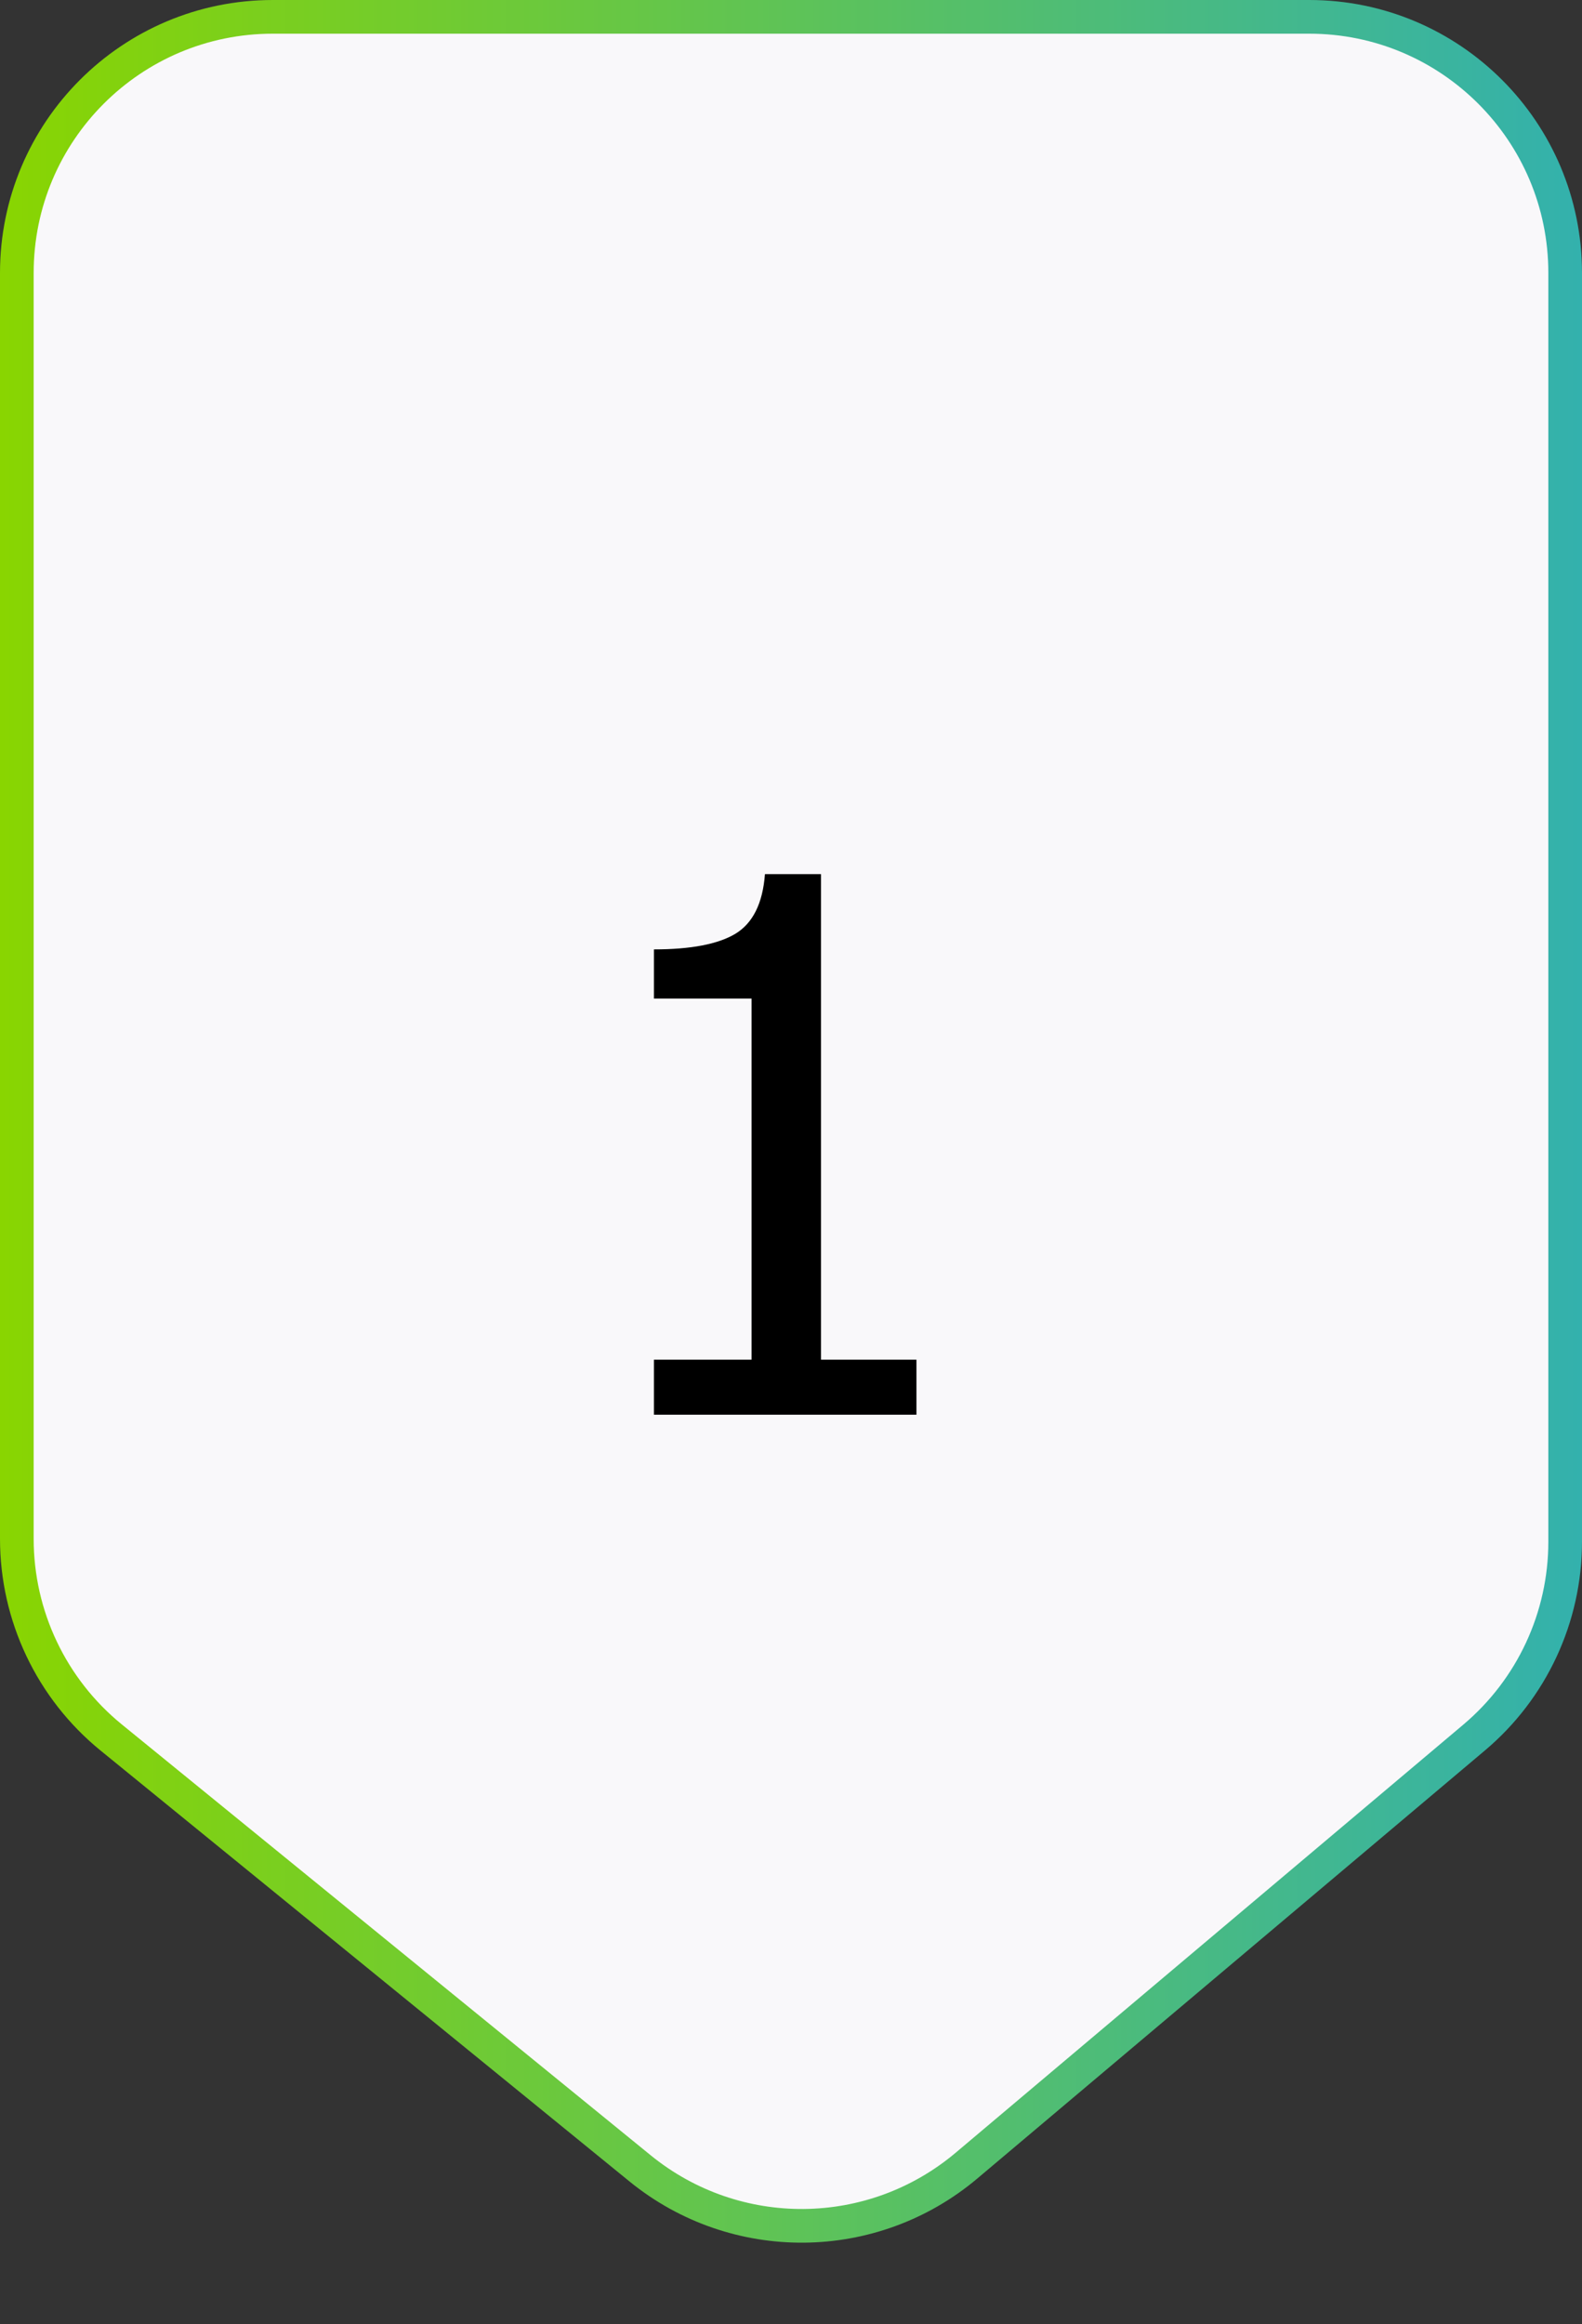
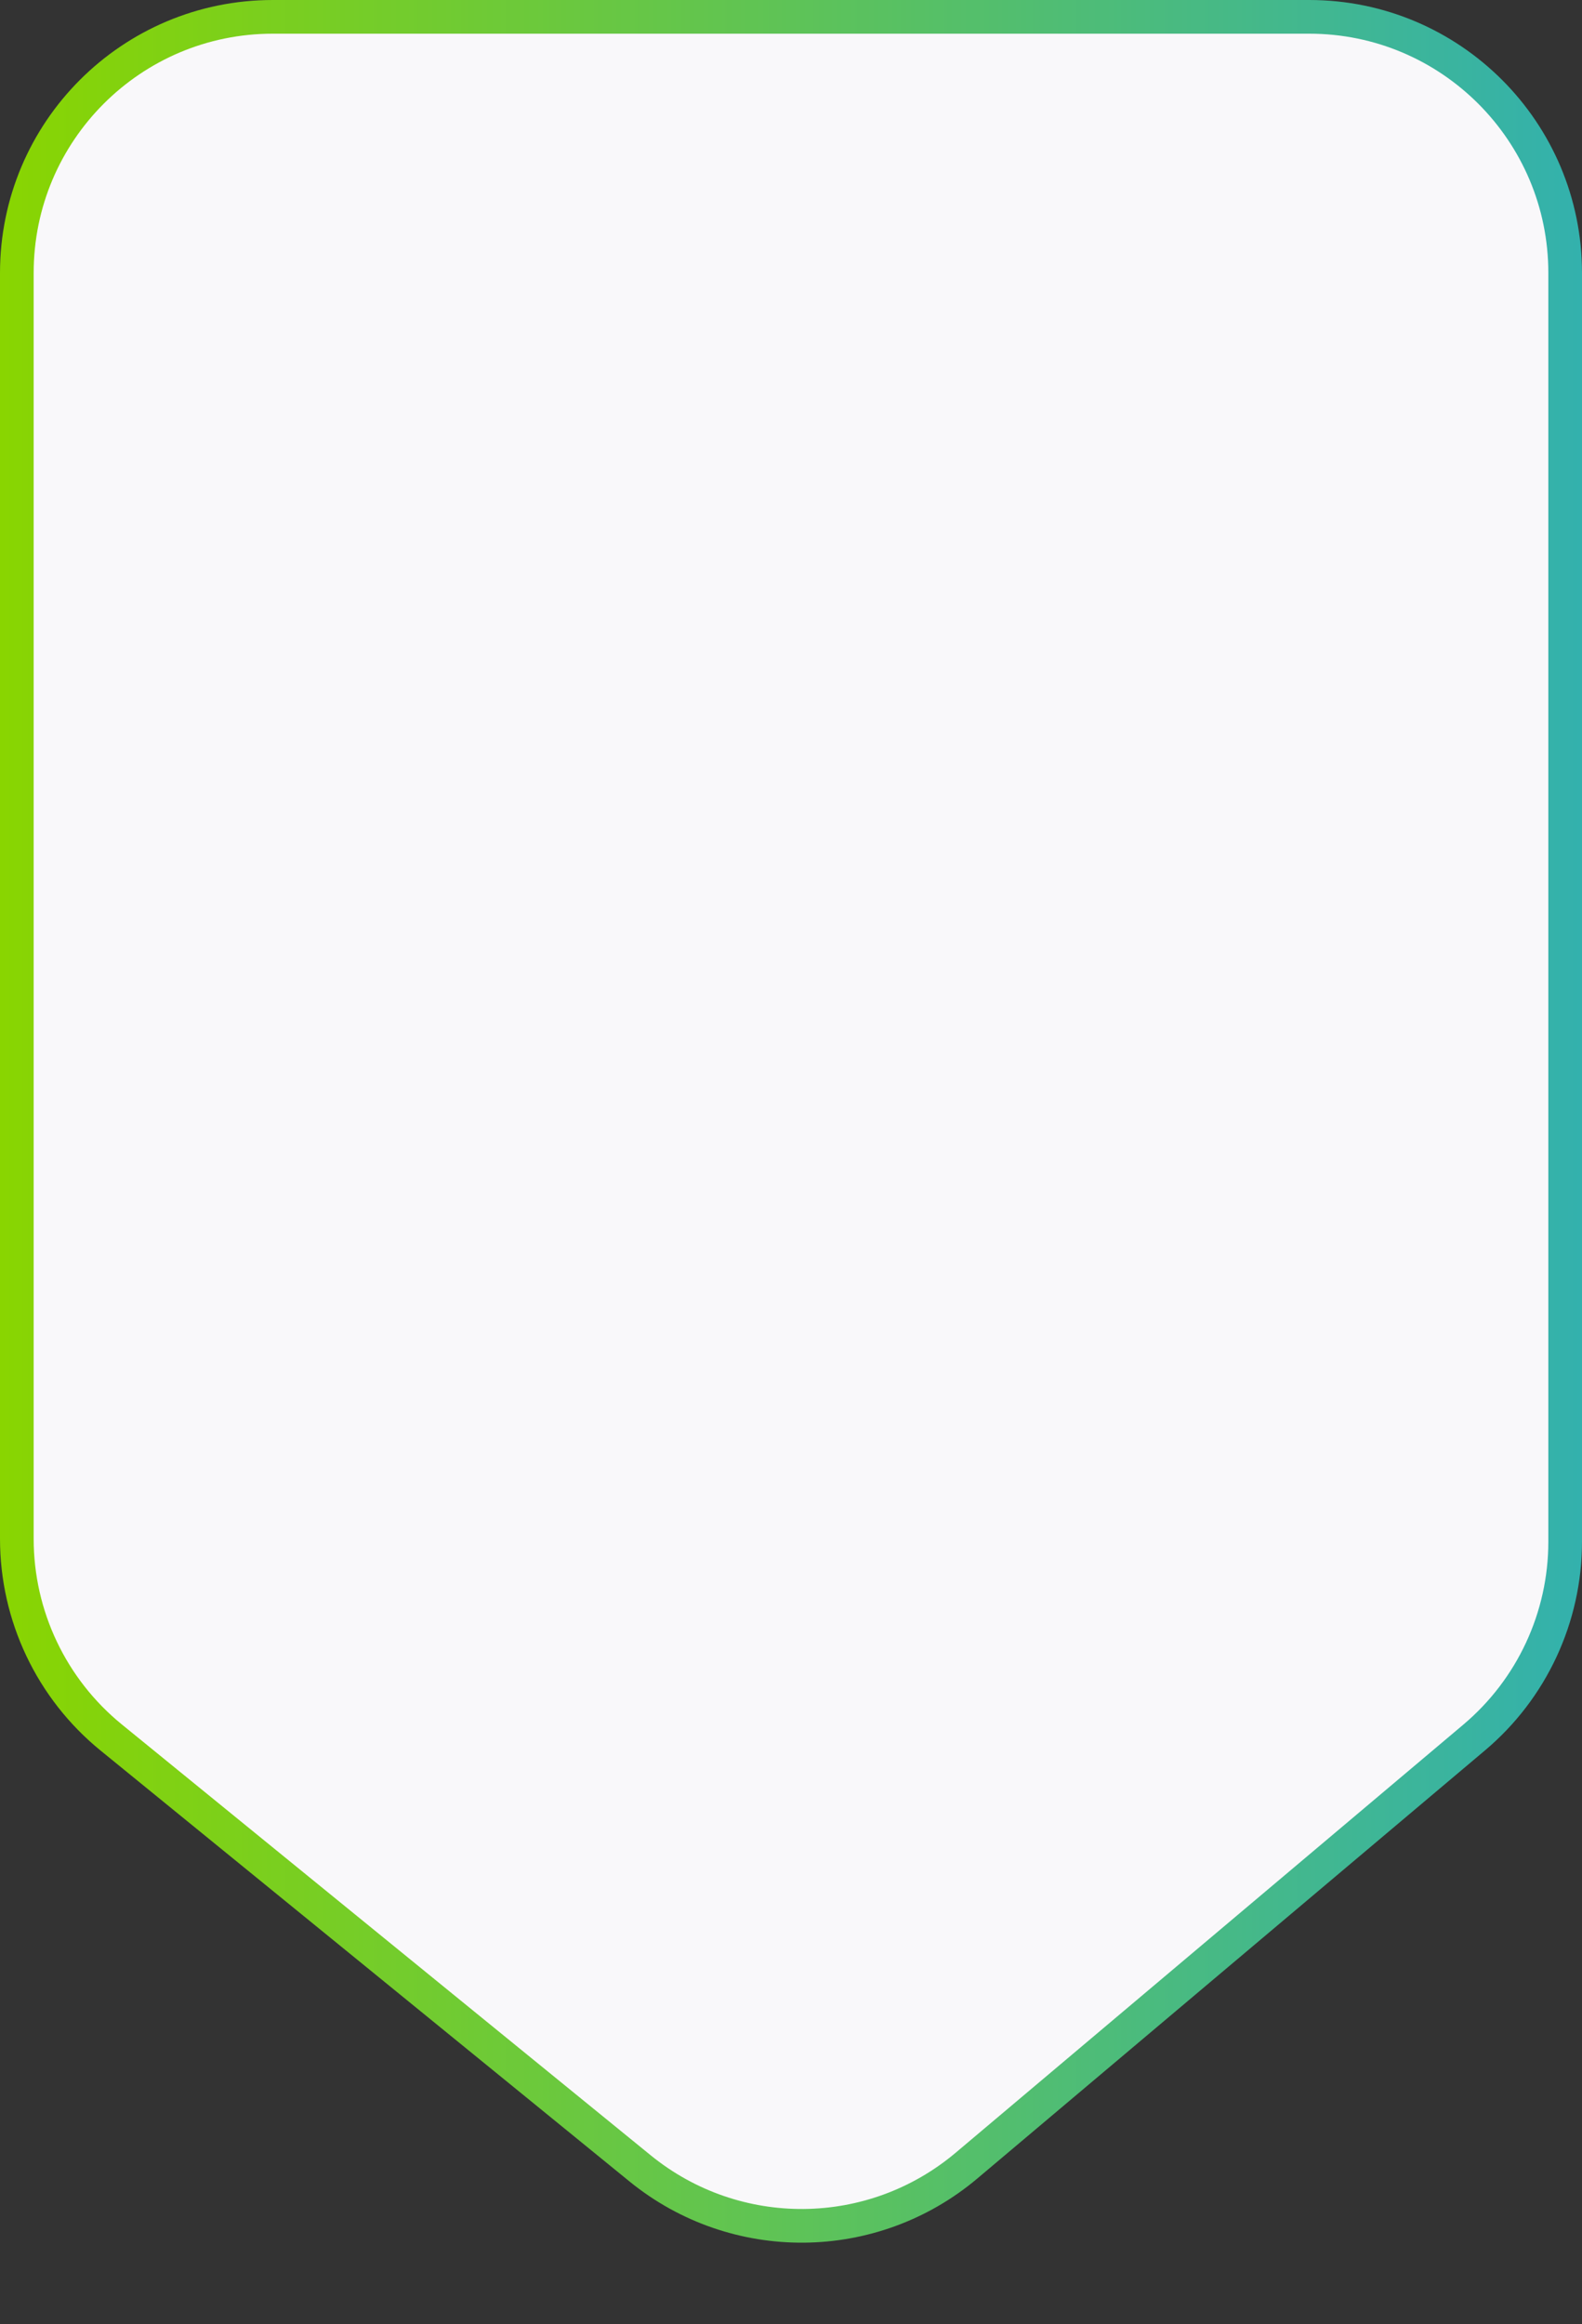
<svg xmlns="http://www.w3.org/2000/svg" width="47" height="69" viewBox="0 0 47 69" fill="none">
  <rect x="0" y="0" width="47" height="69" fill="#333333" stroke="none" />
  <path d="M8.103 0.5H38.897C43.096 0.5 46.5 3.904 46.5 8.103V45.77C46.5 48.012 45.511 50.14 43.796 51.584L28.716 64.292C25.922 66.647 21.849 66.681 19.016 64.375L3.303 51.583C1.529 50.139 0.5 47.973 0.5 45.686V8.103C0.5 3.904 3.904 0.5 8.103 0.5Z" fill="#F9F8FA" stroke="url(#paint0_linear_3212_11750)" />
-   <path d="M27.227 42H19.428V40.367H22.328V29.646H19.428V28.186C20.523 28.186 21.329 28.032 21.845 27.724C22.367 27.409 22.661 26.818 22.726 25.951H24.391V40.367H27.227V42Z" fill="black" />
  <defs>
    <linearGradient id="paint0_linear_3212_11750" x1="0" y1="34.5" x2="47" y2="34.5" gradientUnits="userSpaceOnUse">
      <stop stop-color="#89D501" />
      <stop offset="1" stop-color="#33B1AD" />
    </linearGradient>
  </defs>
</svg>